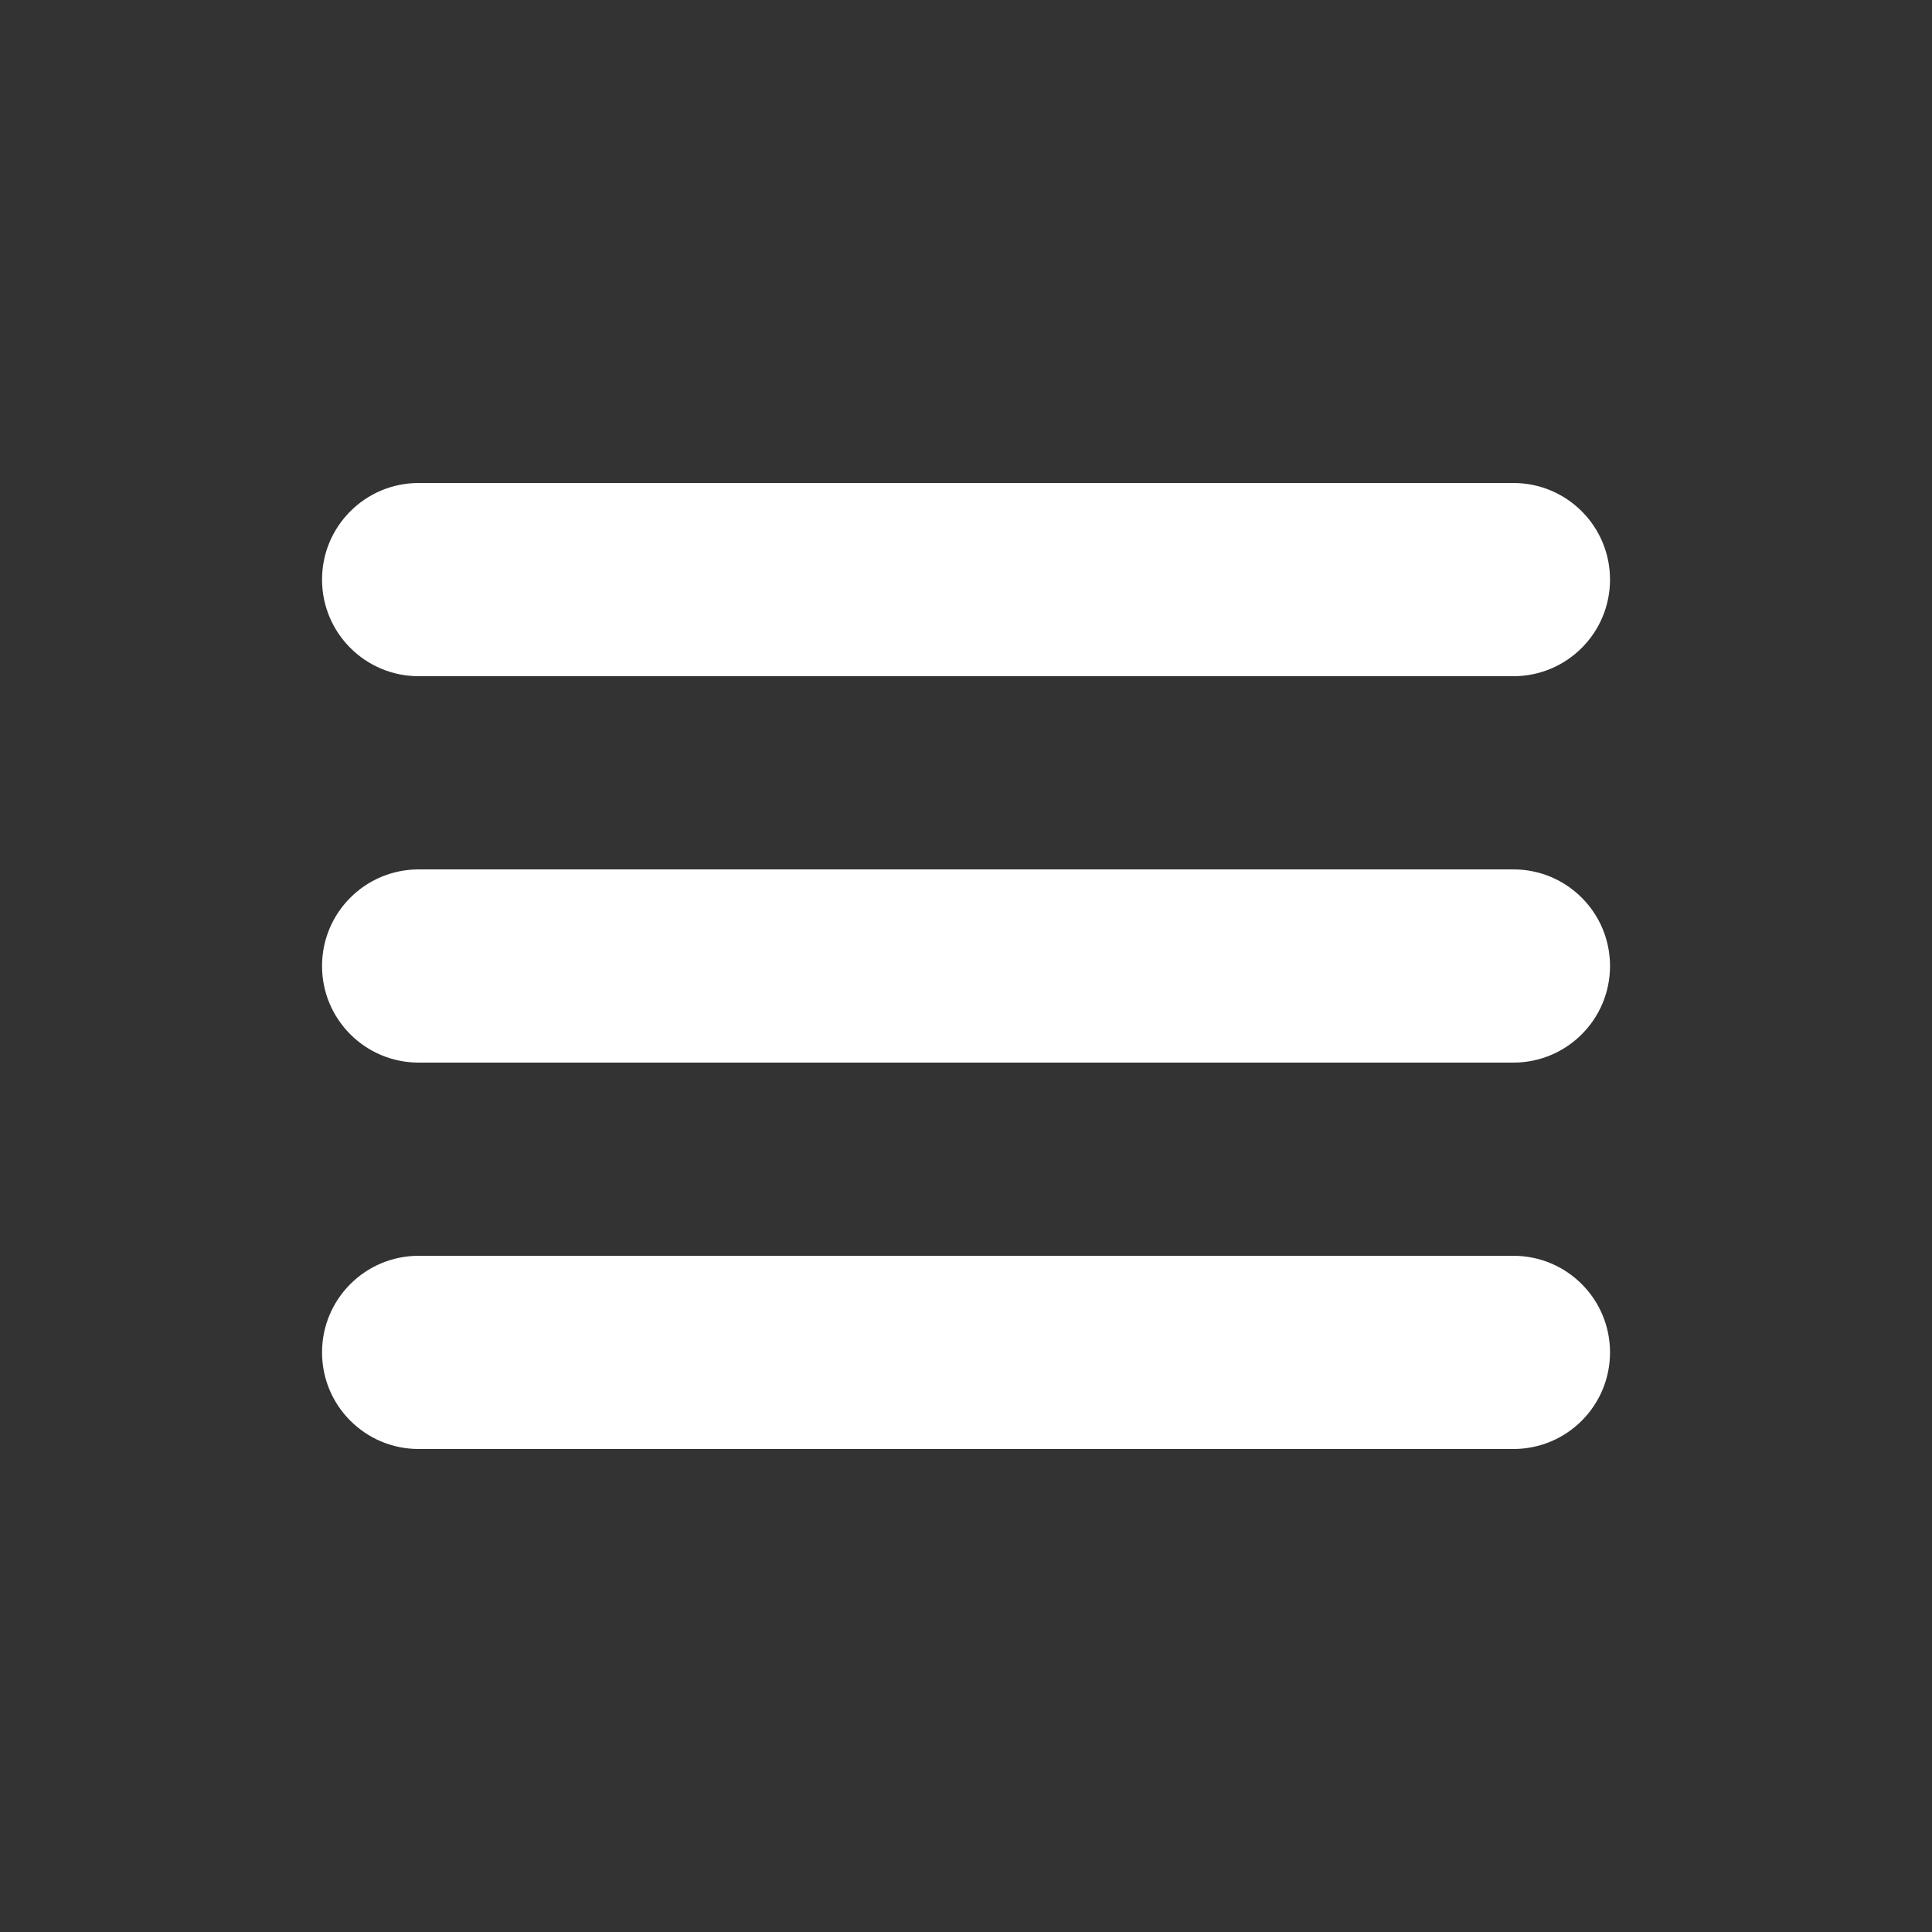
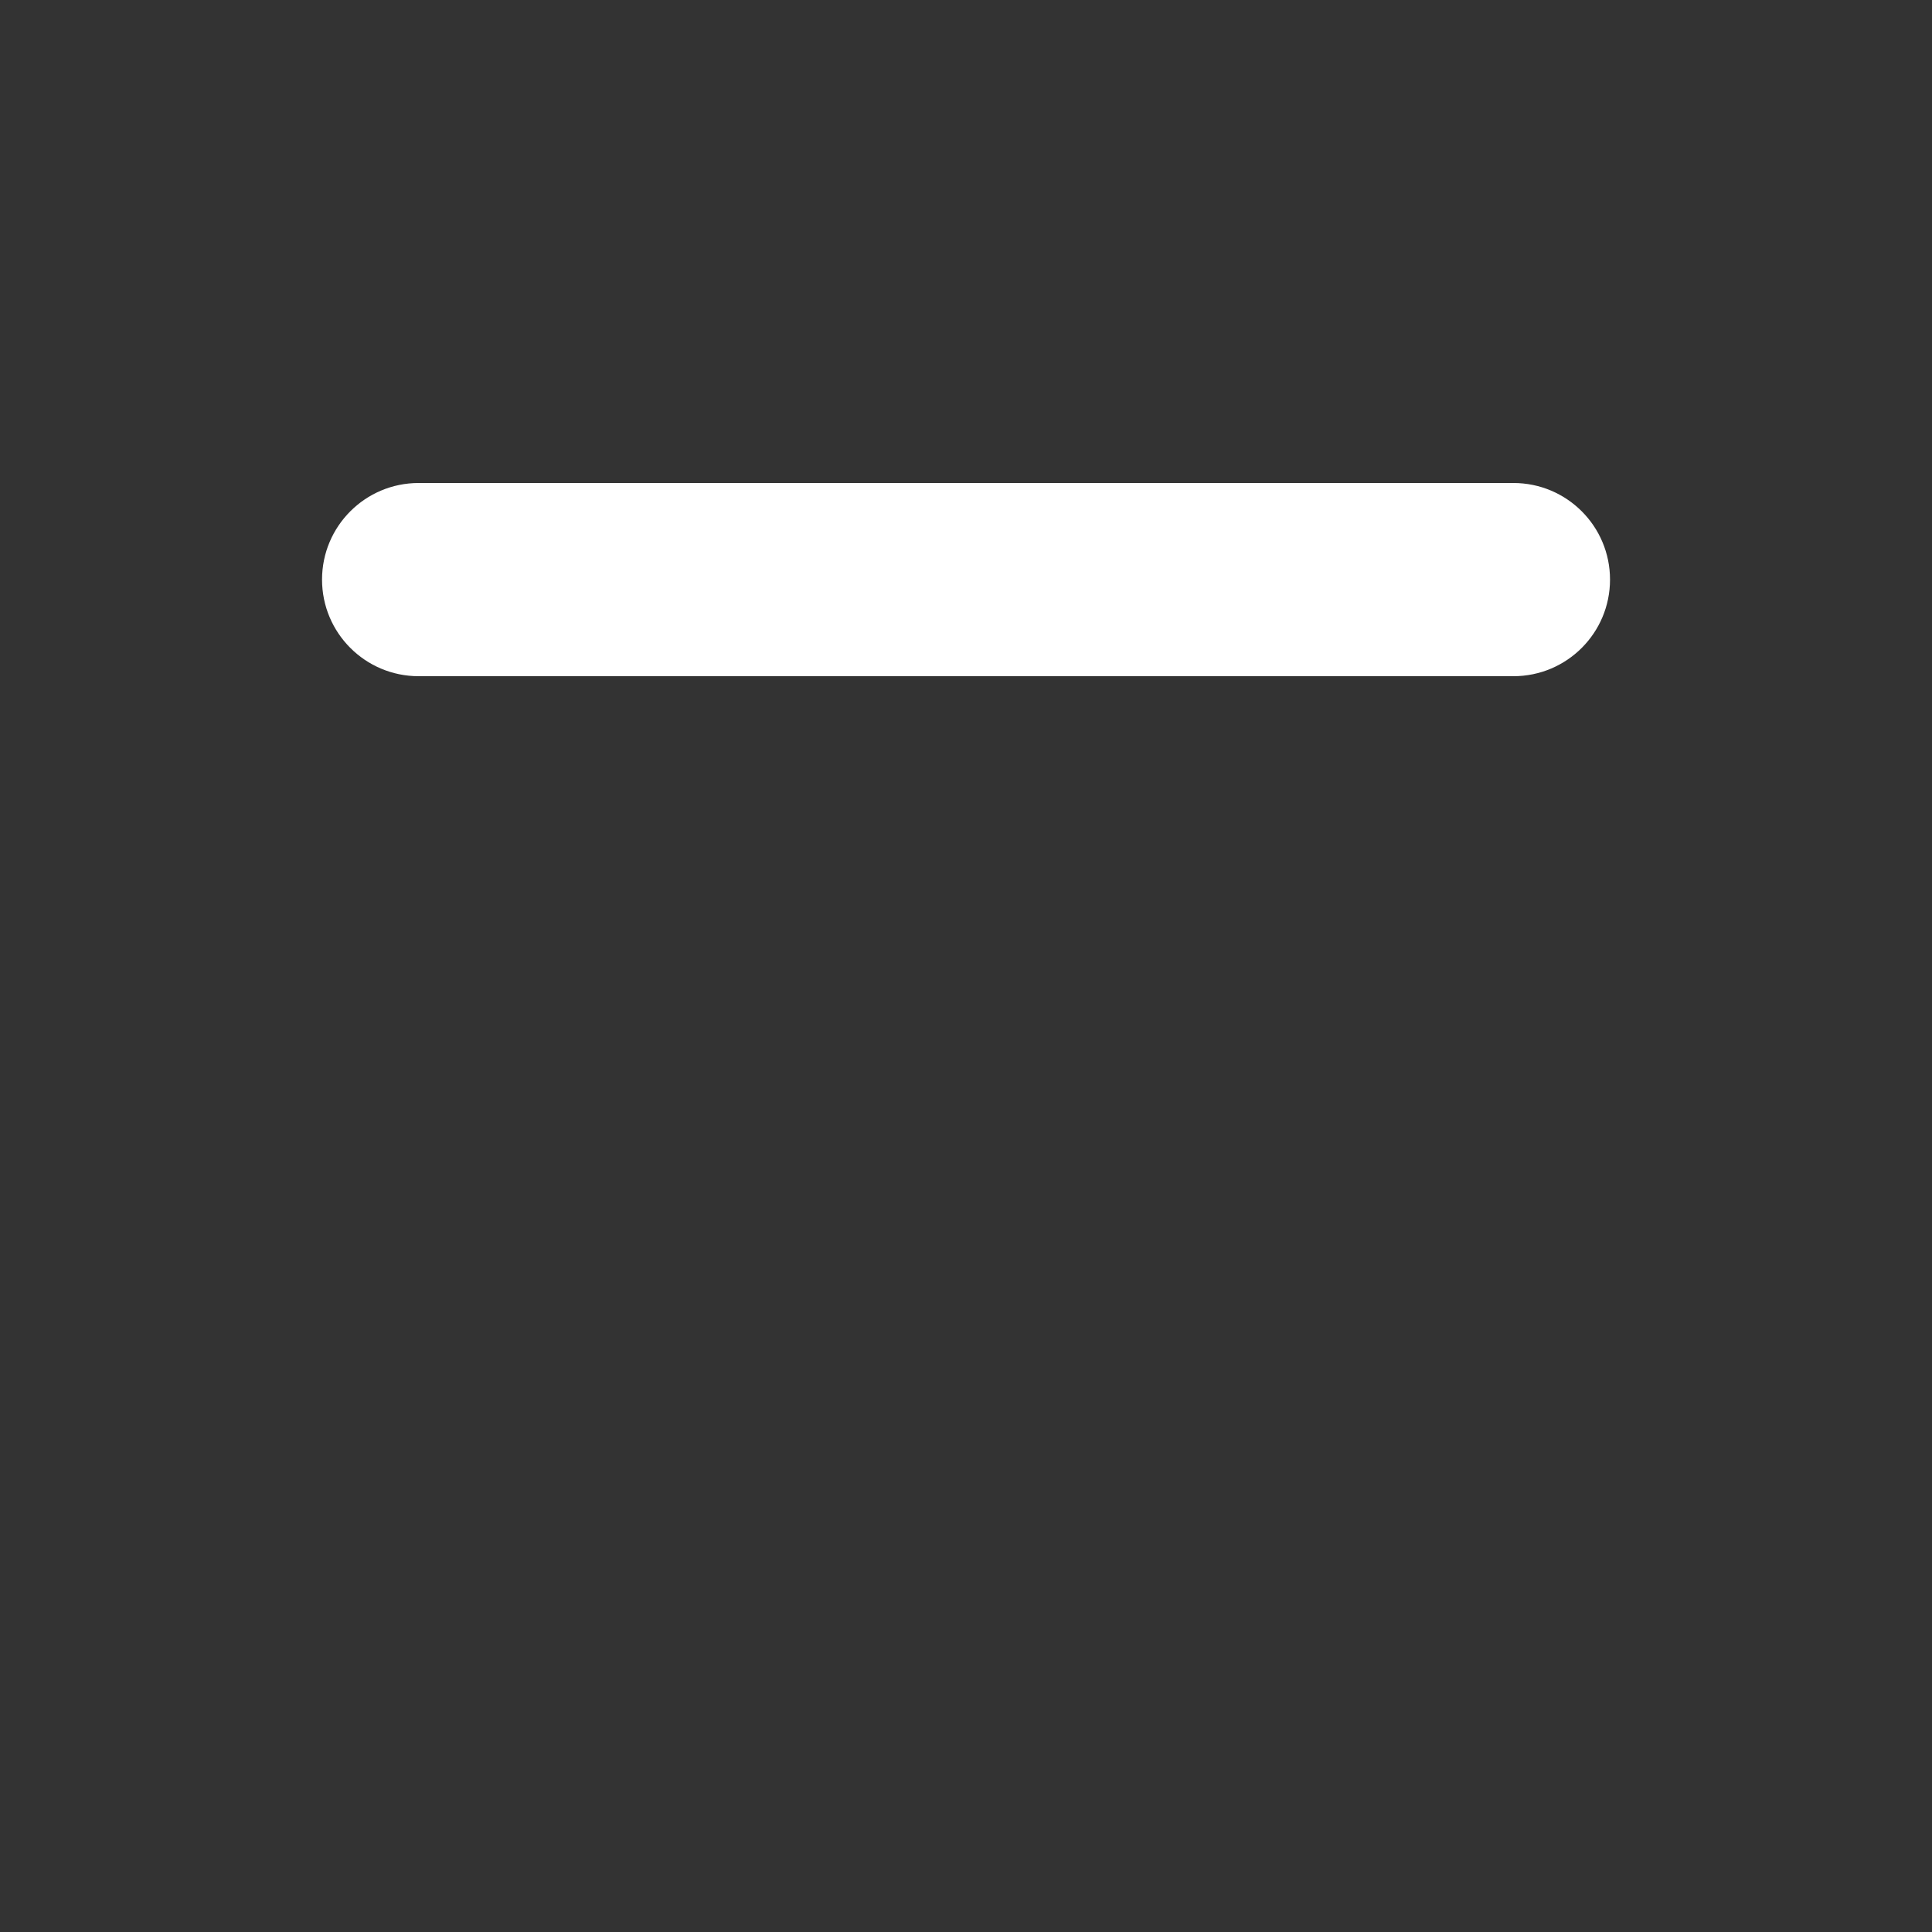
<svg xmlns="http://www.w3.org/2000/svg" width="32" height="32" viewBox="0 0 32 32" fill="none">
  <rect x="0" y="0" width="32" height="32" fill="#333333" stroke="none" />
  <path d="M6.934 11.2H25.067C25.951 11.2 26.667 10.484 26.667 9.6C26.667 8.716 25.951 8 25.067 8H6.934C6.05 8 5.334 8.716 5.334 9.6C5.334 10.484 6.05 11.2 6.934 11.2Z" fill="white" />
-   <path d="M25.067 14.4H6.934C6.05 14.4 5.334 15.116 5.334 16C5.334 16.884 6.05 17.6 6.934 17.6H25.067C25.951 17.6 26.667 16.884 26.667 16C26.667 15.116 25.951 14.4 25.067 14.4Z" fill="white" />
-   <path d="M25.067 20.8H6.934C6.05 20.8 5.334 21.516 5.334 22.4C5.334 23.284 6.05 24 6.934 24H25.067C25.951 24 26.667 23.284 26.667 22.4C26.667 21.516 25.951 20.8 25.067 20.8Z" fill="white" />
</svg>